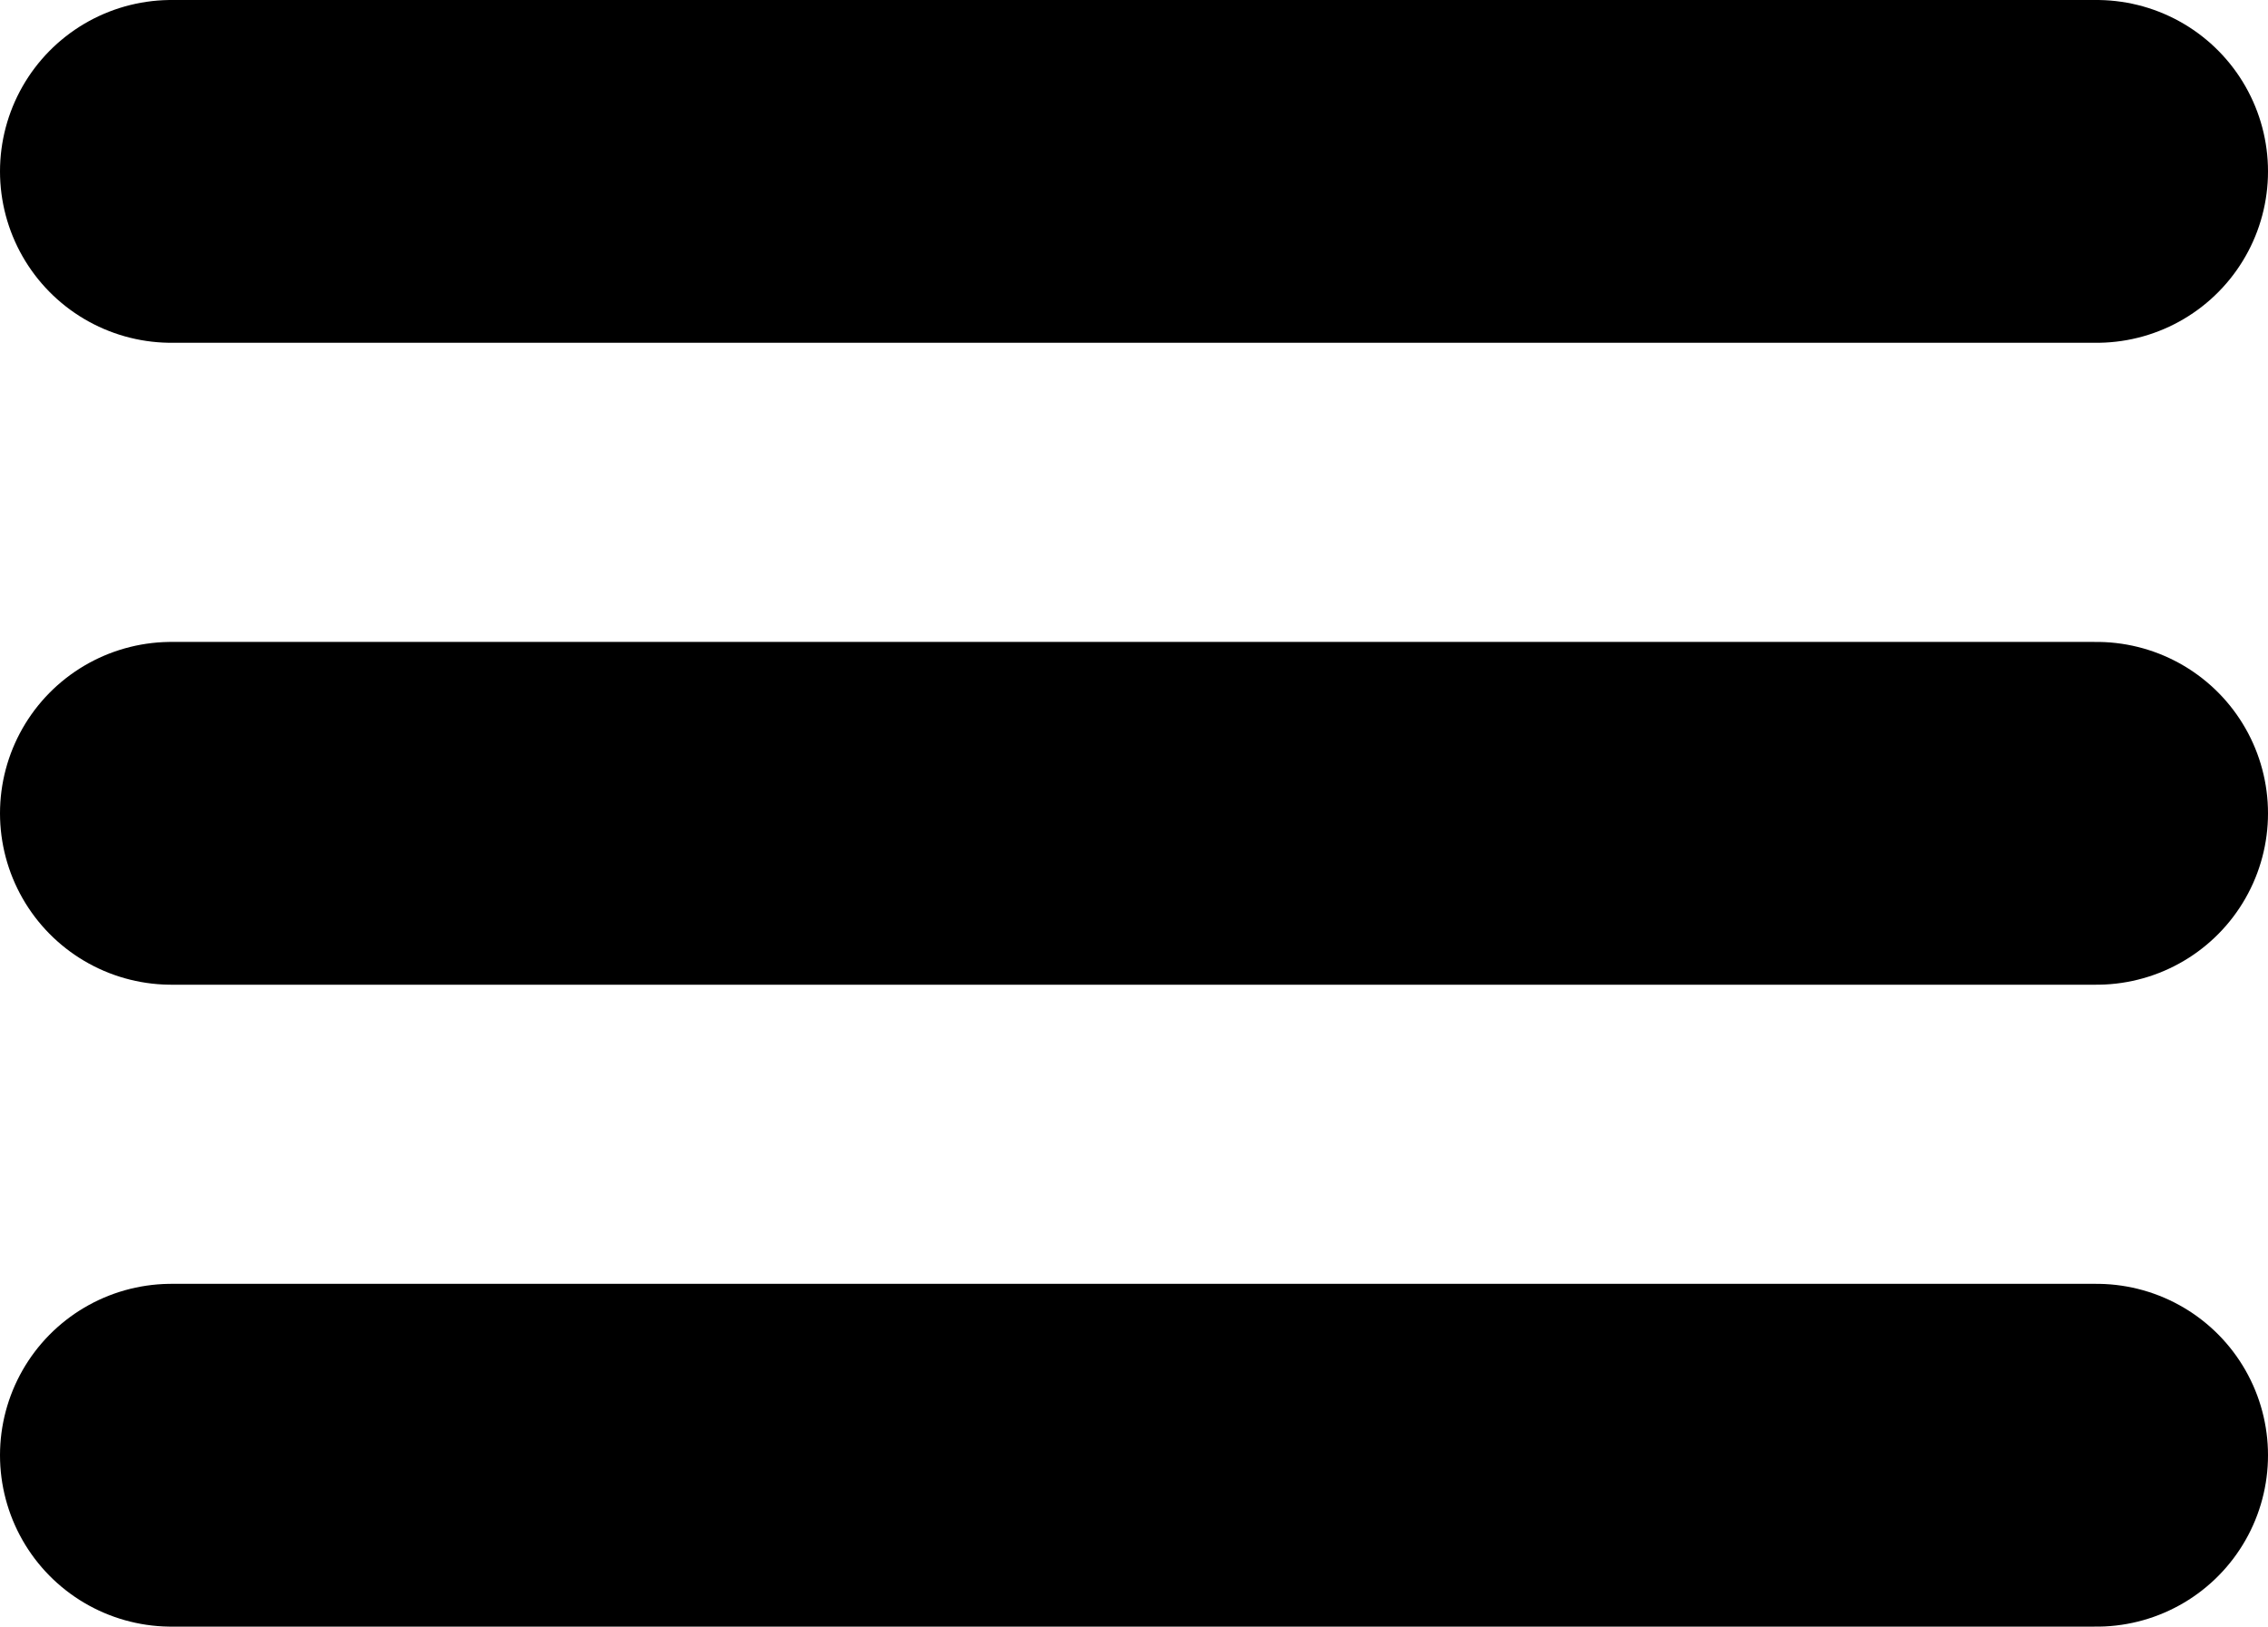
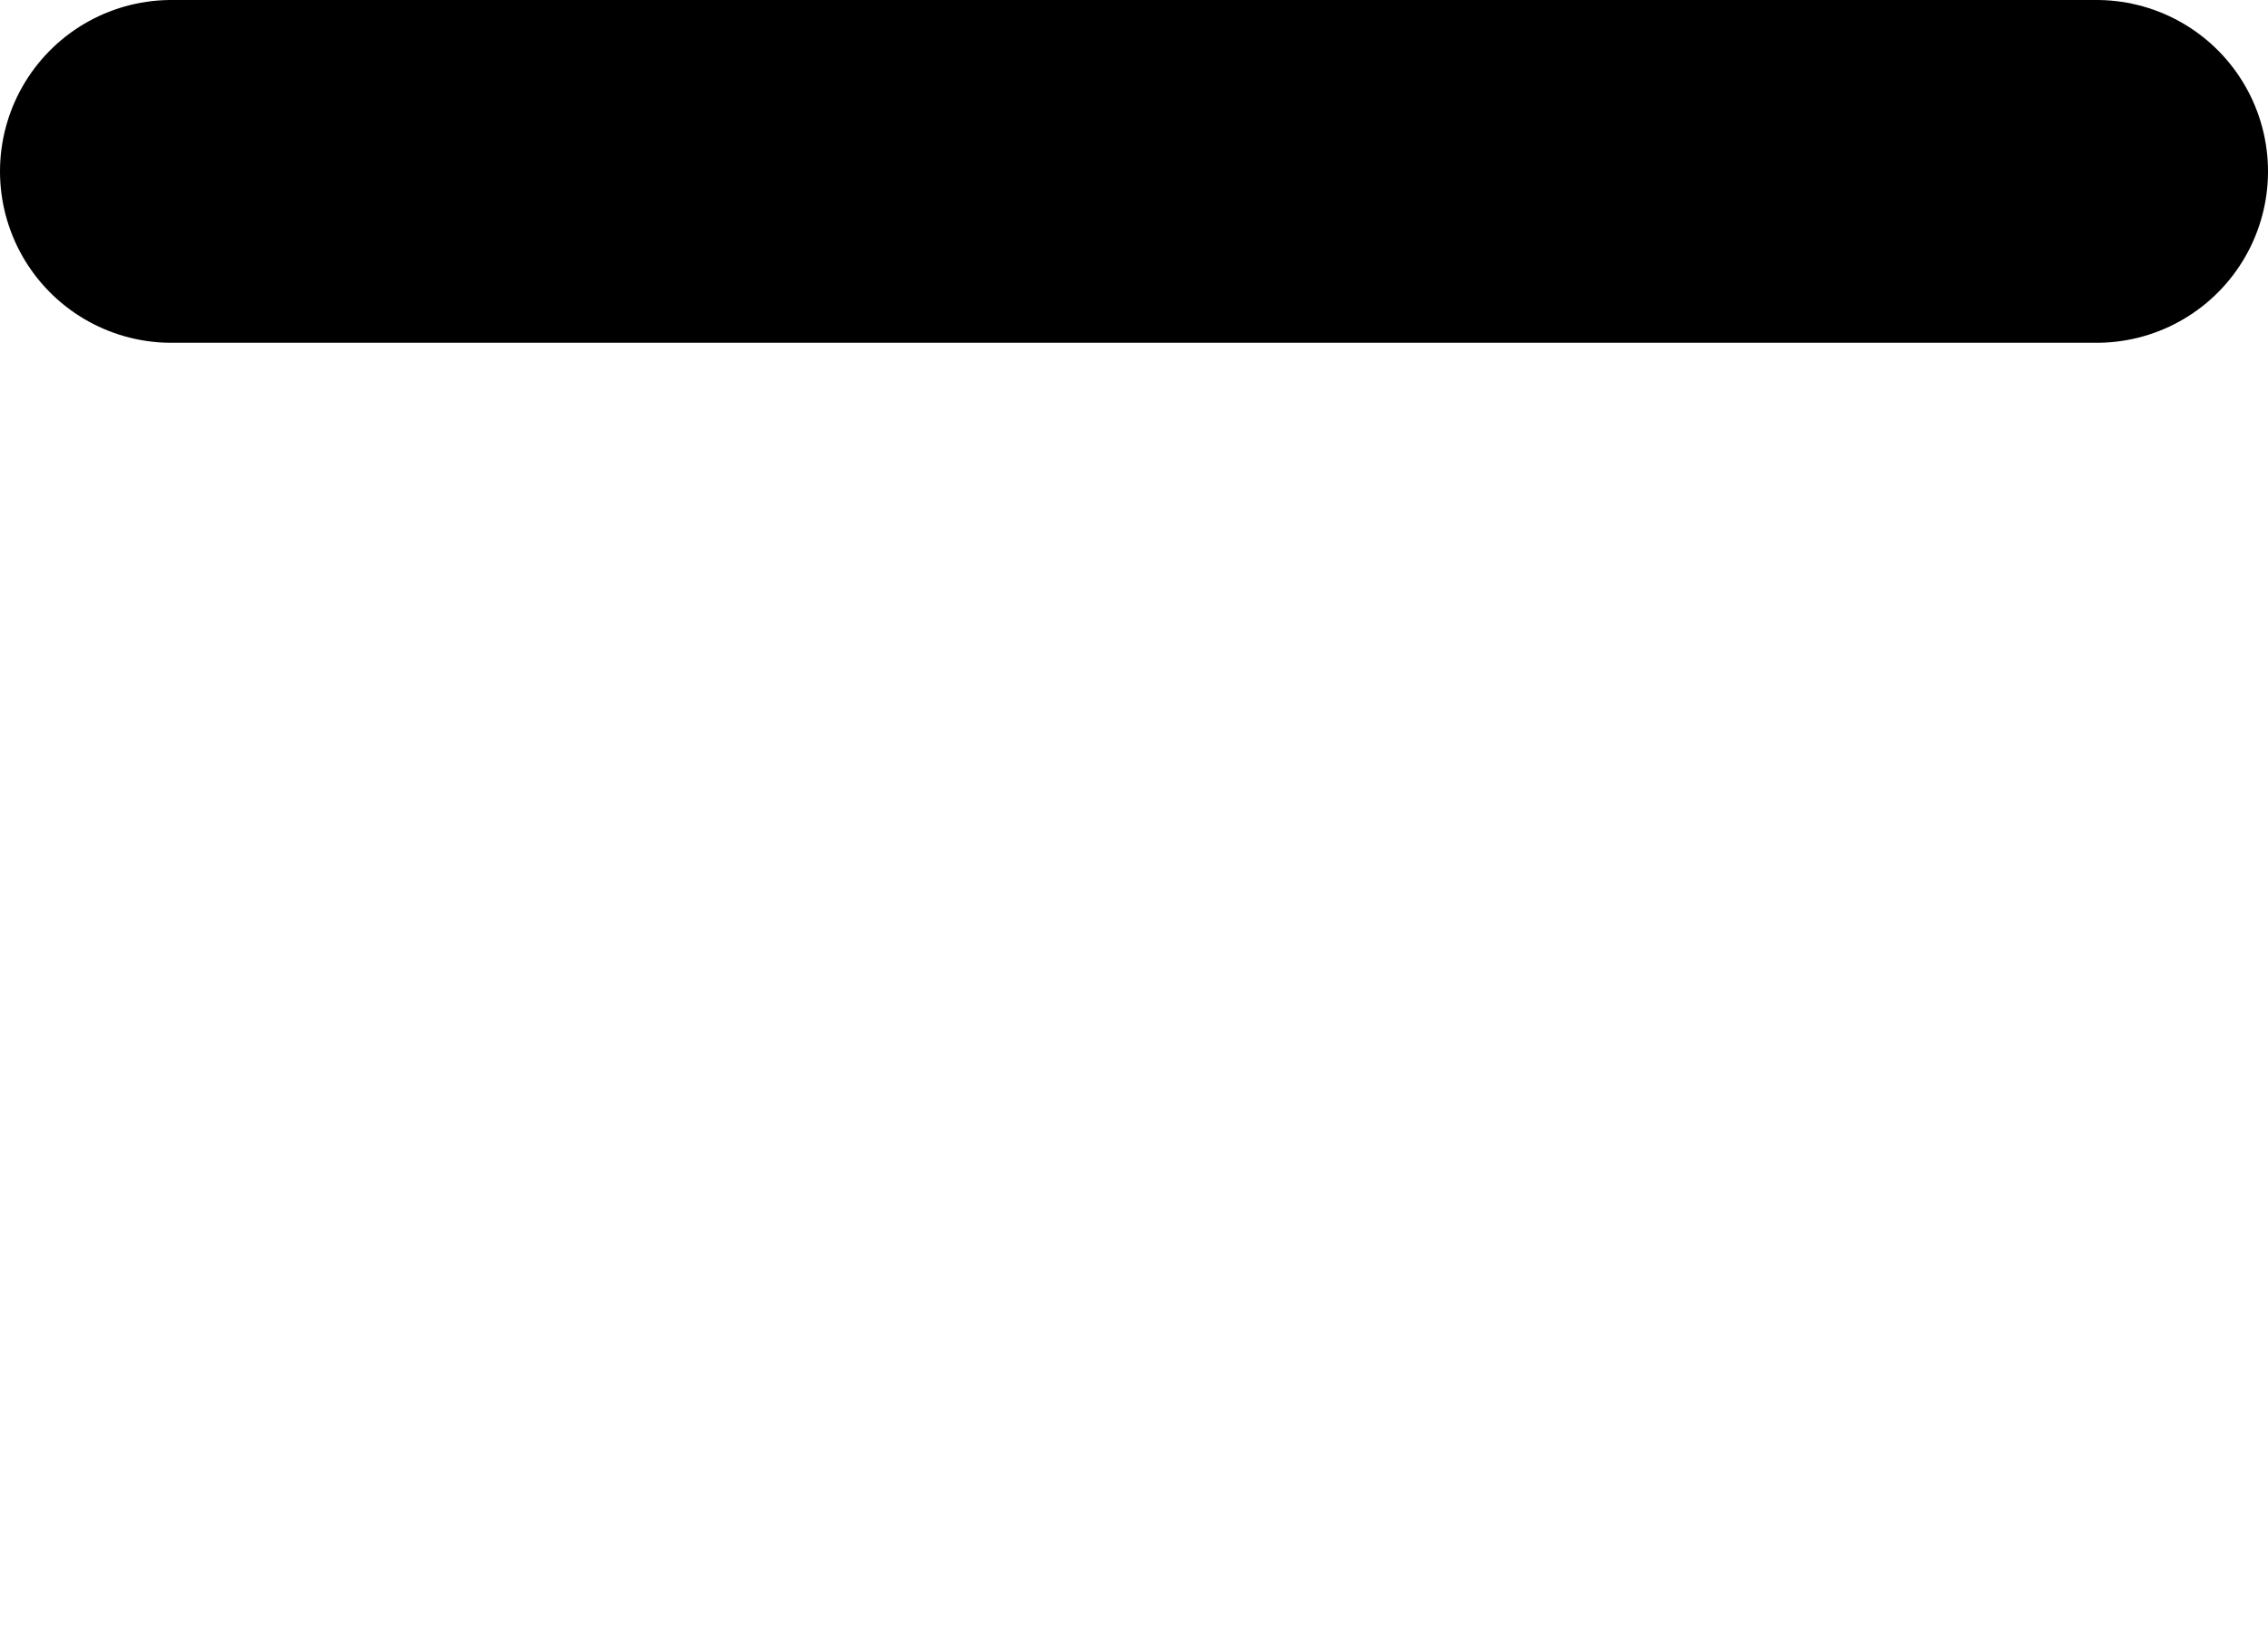
<svg xmlns="http://www.w3.org/2000/svg" width="19.854" height="14.236" viewBox="0 0 19.854 14.236">
  <g id="Icon_feather-menu" data-name="Icon feather-menu" transform="translate(-3 -7.5)">
-     <path id="Tracciato_4" data-name="Tracciato 4" d="M4.5,18H21.354" transform="translate(0 -3.382)" fill="none" stroke="#000" stroke-linecap="round" stroke-linejoin="round" stroke-width="3" />
    <path id="Tracciato_5" data-name="Tracciato 5" d="M4.5,9H21.354" fill="none" stroke="#000" stroke-linecap="round" stroke-linejoin="round" stroke-width="3" />
-     <path id="Tracciato_6" data-name="Tracciato 6" d="M4.5,27H21.354" transform="translate(0 -6.764)" fill="none" stroke="#000" stroke-linecap="round" stroke-linejoin="round" stroke-width="3" />
  </g>
</svg>